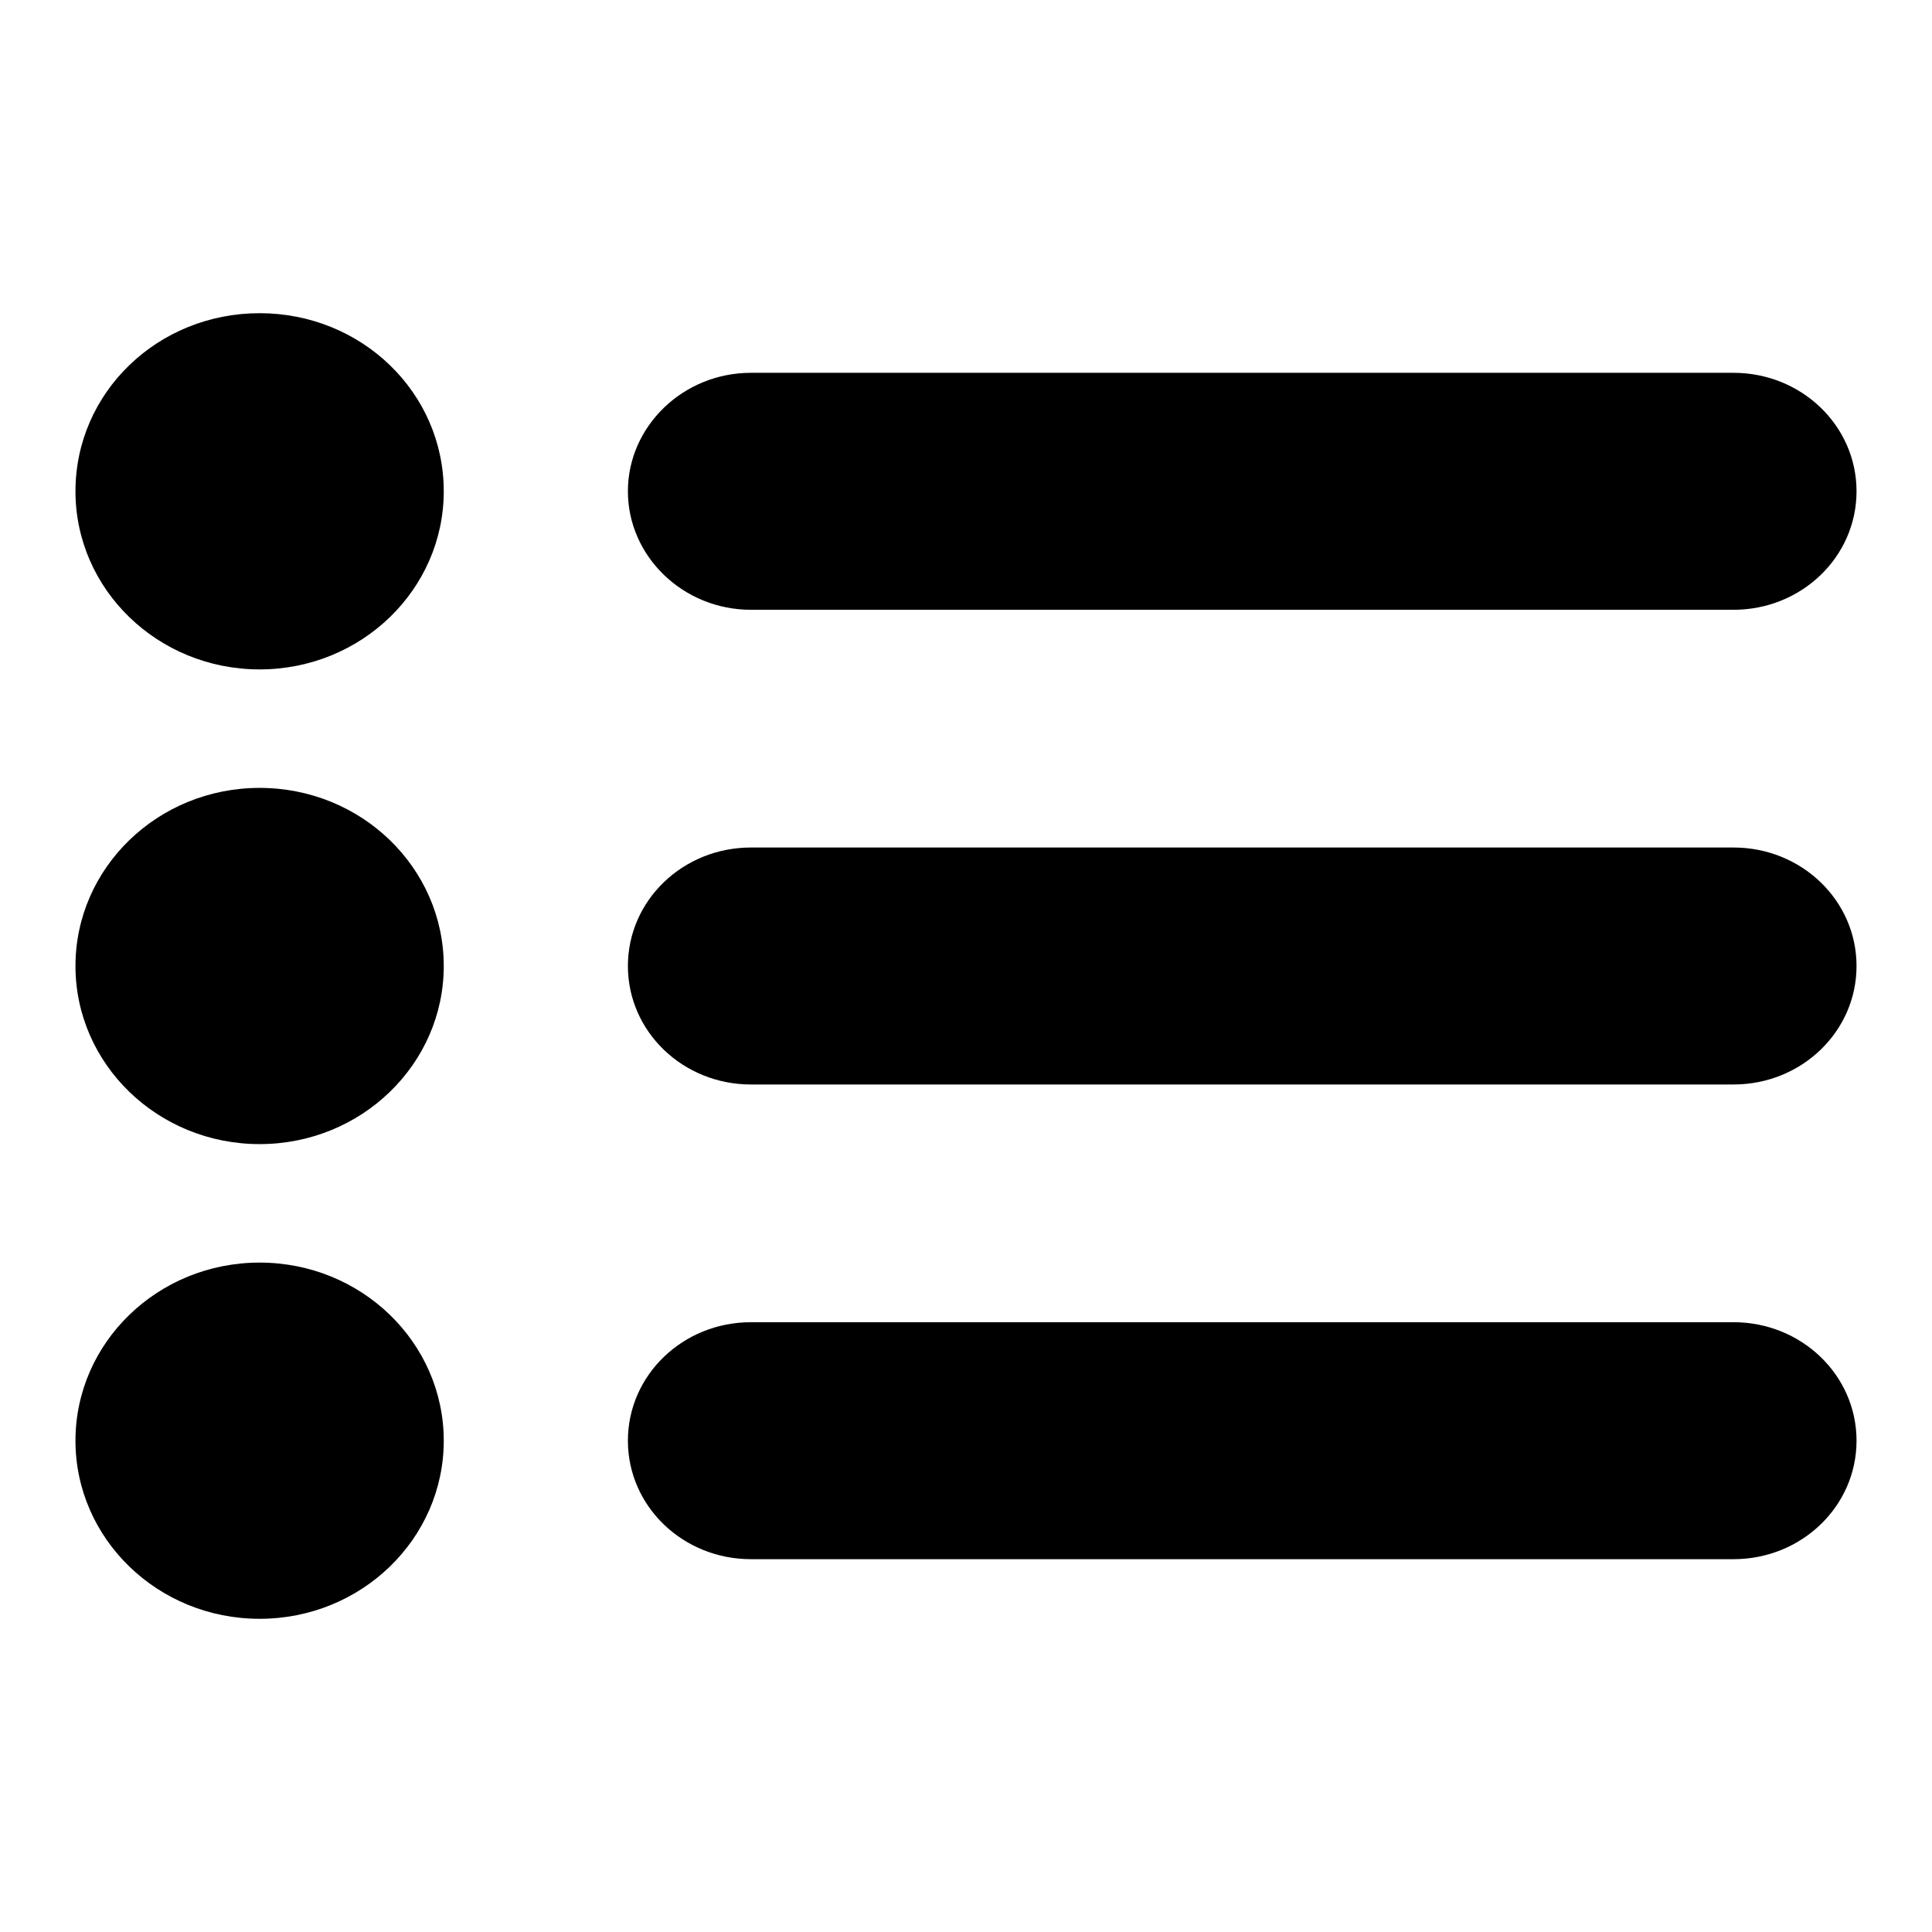
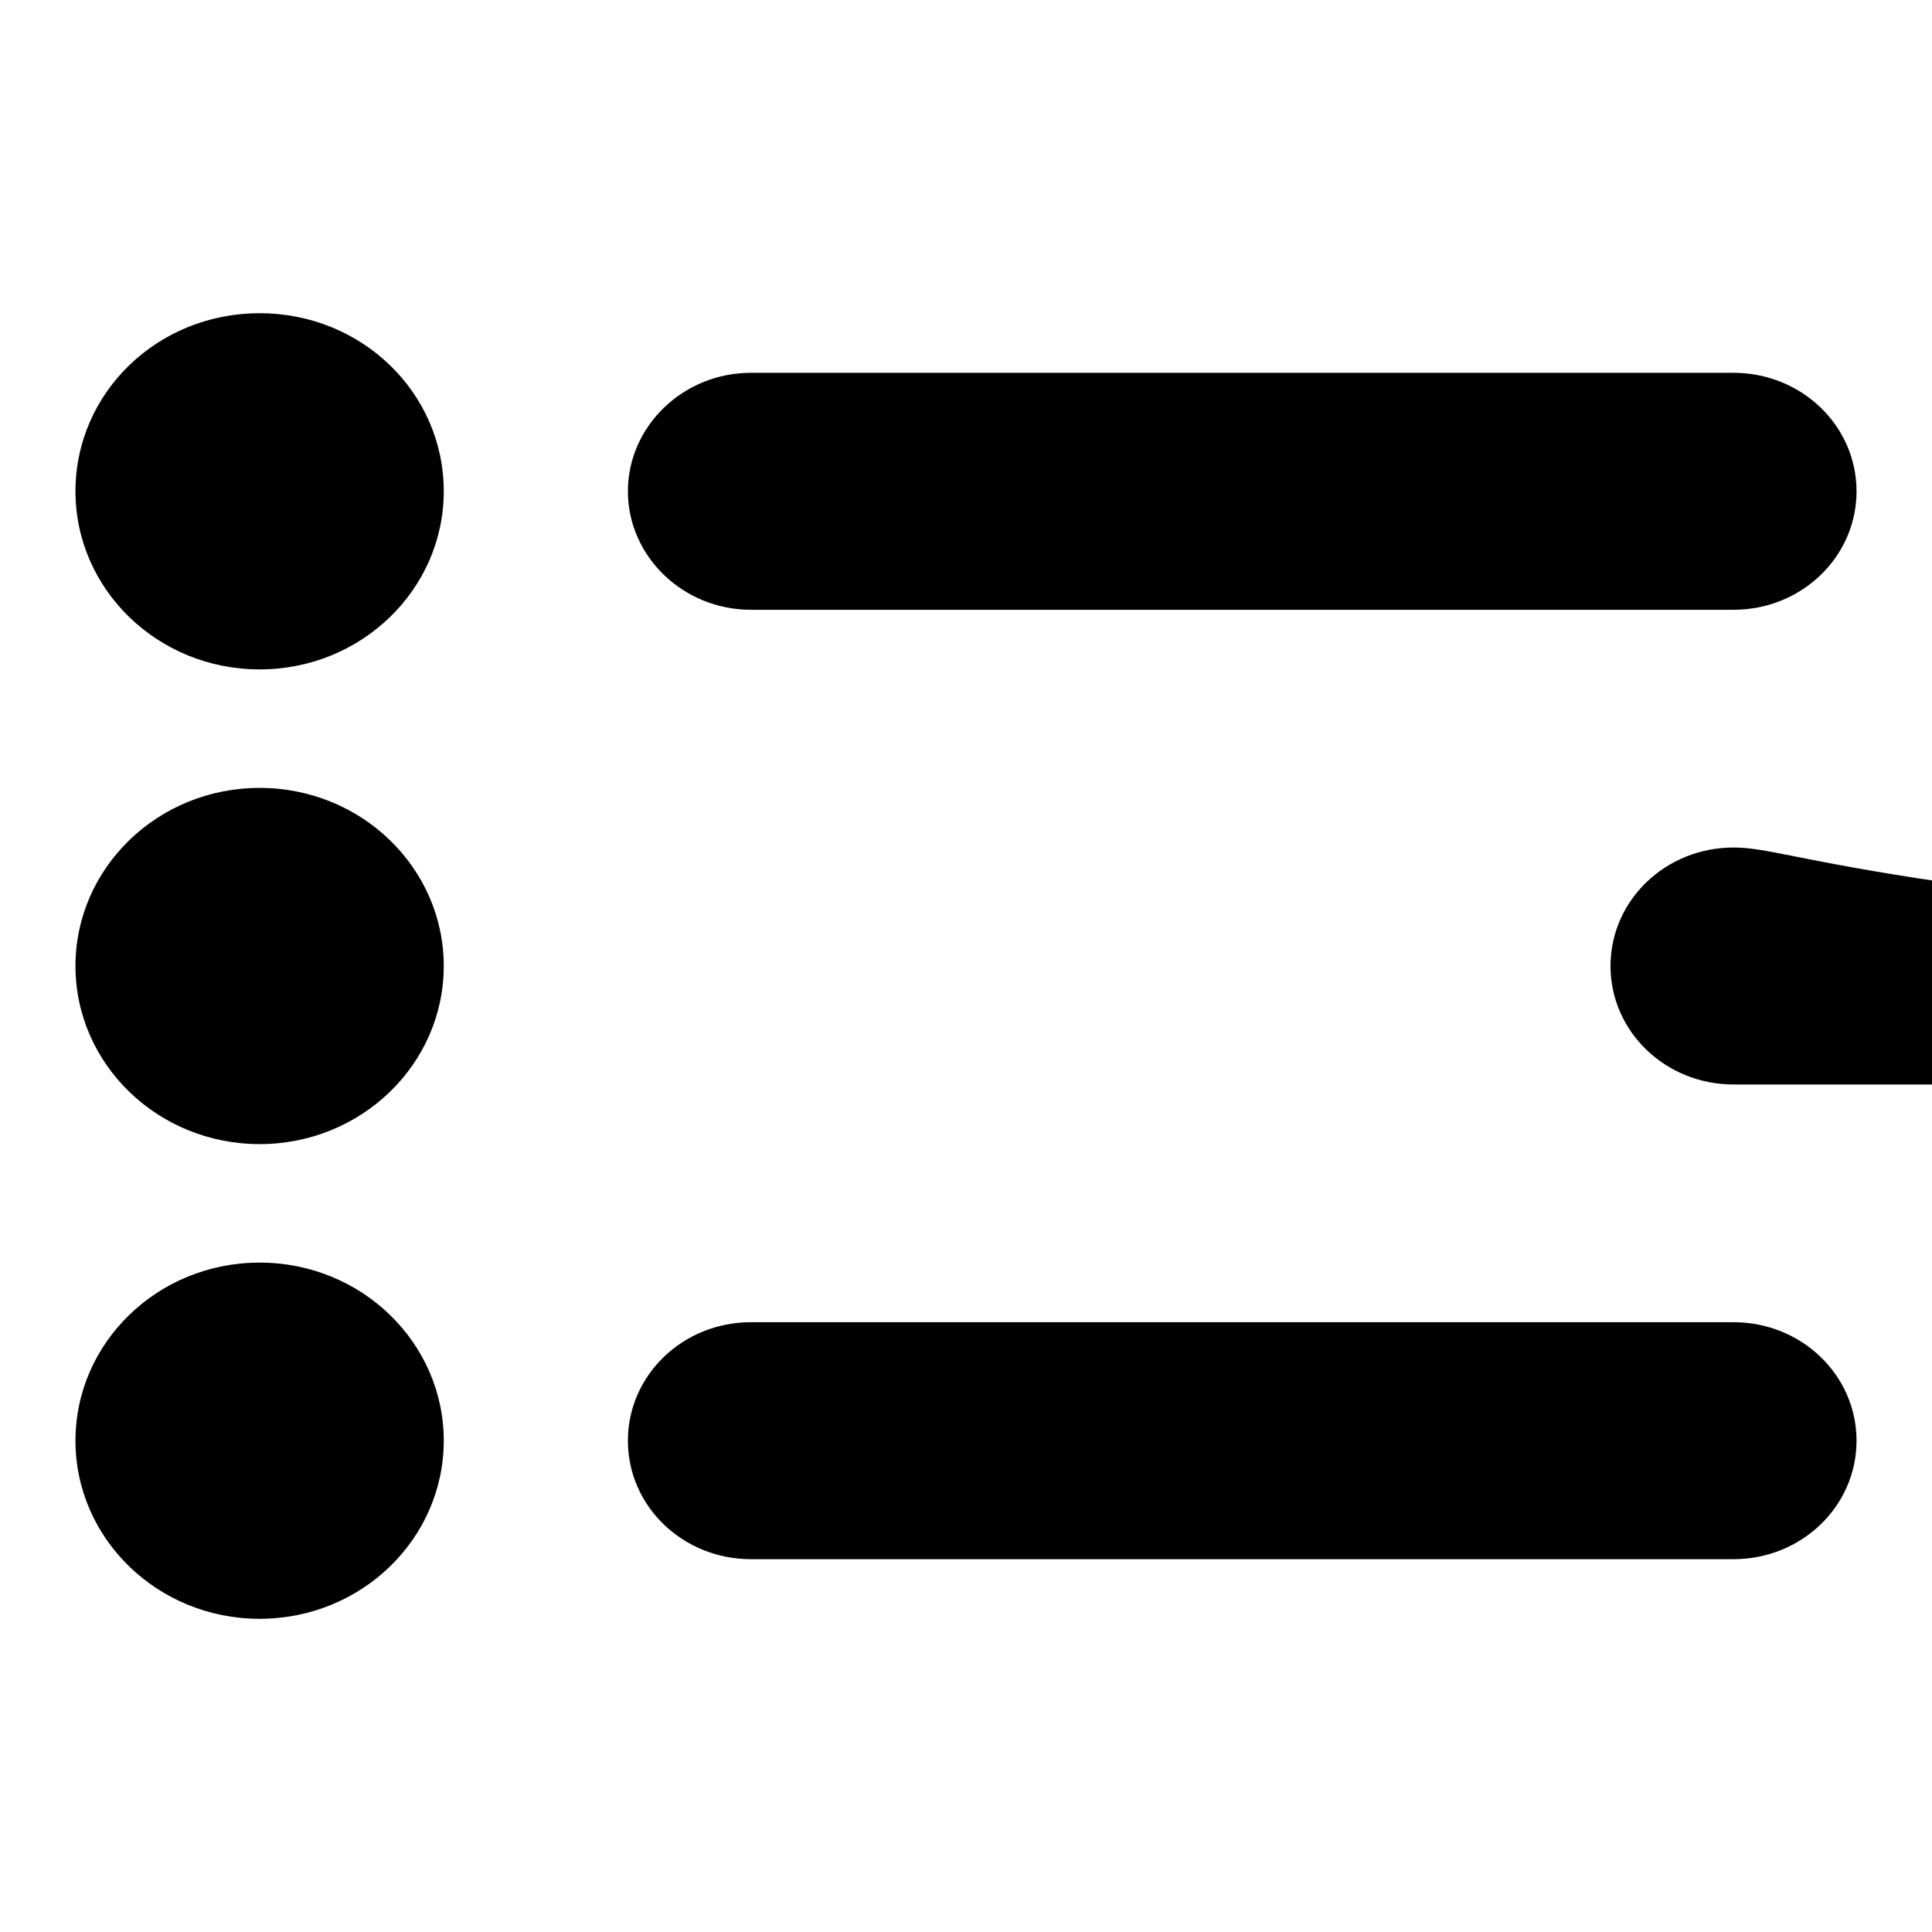
<svg xmlns="http://www.w3.org/2000/svg" version="1.1" x="0px" y="0px" viewBox="0 0 256 256" enable-background="new 0 0 256 256" xml:space="preserve">
  <g>
-     <path fill="#000000" d="M34.4,41.5C20.9,41.5,10,52,10,65.1c0,13,10.9,23.6,24.4,23.6c13.5,0,24.4-10.6,24.4-23.6 C58.8,52,47.9,41.5,34.4,41.5z M34.4,104.4C20.9,104.4,10,115,10,128c0,13,10.9,23.6,24.4,23.6c13.5,0,24.4-10.6,24.4-23.6 C58.8,115,47.9,104.4,34.4,104.4z M34.4,167.3c-13.5,0-24.4,10.6-24.4,23.6c0,13,10.9,23.6,24.4,23.6c13.5,0,24.4-10.6,24.4-23.6 C58.8,177.9,47.9,167.3,34.4,167.3z M99.5,80.8h130.2c9,0,16.3-7,16.3-15.7c0-8.7-7.3-15.7-16.3-15.7H99.5c-9,0-16.3,7.1-16.3,15.7 S90.5,80.8,99.5,80.8z M229.7,112.3H99.5c-9,0-16.3,7-16.3,15.7c0,8.7,7.3,15.7,16.3,15.7h130.2c9,0,16.3-7,16.3-15.7 C246,119.3,238.7,112.3,229.7,112.3z M229.7,175.2H99.5c-9,0-16.3,7-16.3,15.7c0,8.7,7.3,15.7,16.3,15.7h130.2 c9,0,16.3-7,16.3-15.7C246,182.2,238.7,175.2,229.7,175.2z" />
+     <path fill="#000000" d="M34.4,41.5C20.9,41.5,10,52,10,65.1c0,13,10.9,23.6,24.4,23.6c13.5,0,24.4-10.6,24.4-23.6 C58.8,52,47.9,41.5,34.4,41.5z M34.4,104.4C20.9,104.4,10,115,10,128c0,13,10.9,23.6,24.4,23.6c13.5,0,24.4-10.6,24.4-23.6 C58.8,115,47.9,104.4,34.4,104.4z M34.4,167.3c-13.5,0-24.4,10.6-24.4,23.6c0,13,10.9,23.6,24.4,23.6c13.5,0,24.4-10.6,24.4-23.6 C58.8,177.9,47.9,167.3,34.4,167.3z M99.5,80.8h130.2c9,0,16.3-7,16.3-15.7c0-8.7-7.3-15.7-16.3-15.7H99.5c-9,0-16.3,7.1-16.3,15.7 S90.5,80.8,99.5,80.8z M229.7,112.3c-9,0-16.3,7-16.3,15.7c0,8.7,7.3,15.7,16.3,15.7h130.2c9,0,16.3-7,16.3-15.7 C246,119.3,238.7,112.3,229.7,112.3z M229.7,175.2H99.5c-9,0-16.3,7-16.3,15.7c0,8.7,7.3,15.7,16.3,15.7h130.2 c9,0,16.3-7,16.3-15.7C246,182.2,238.7,175.2,229.7,175.2z" />
  </g>
</svg>